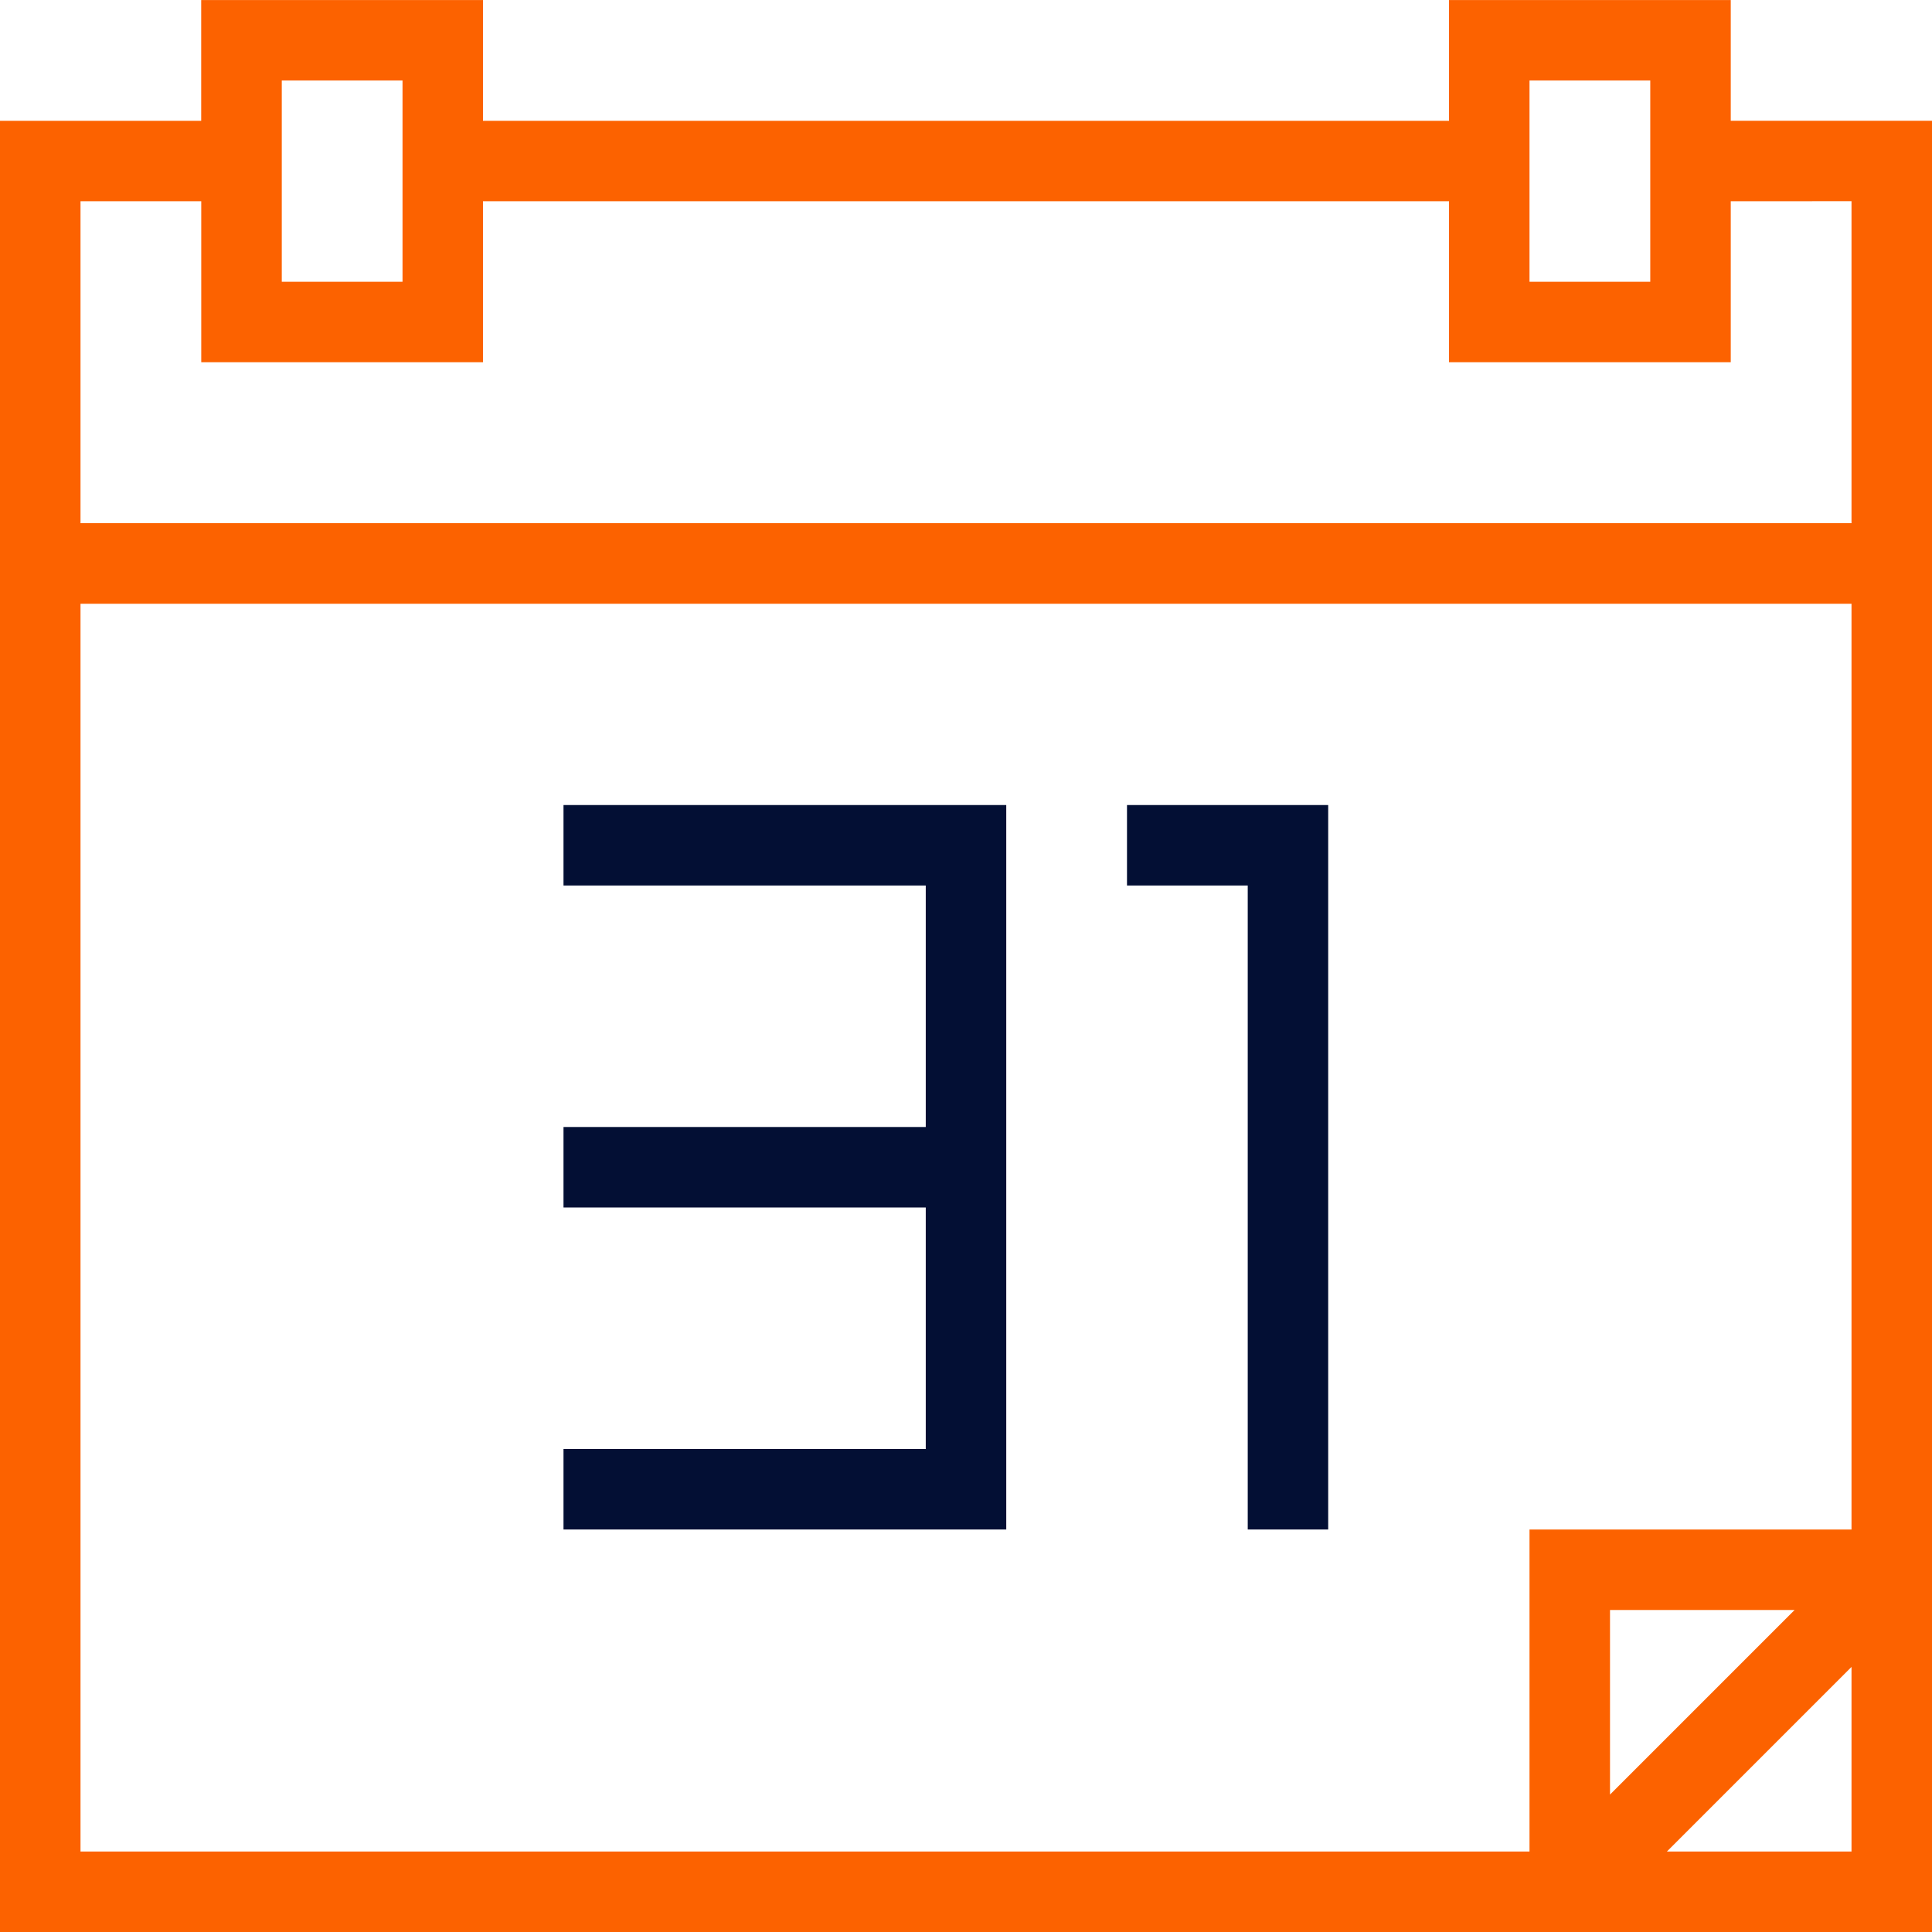
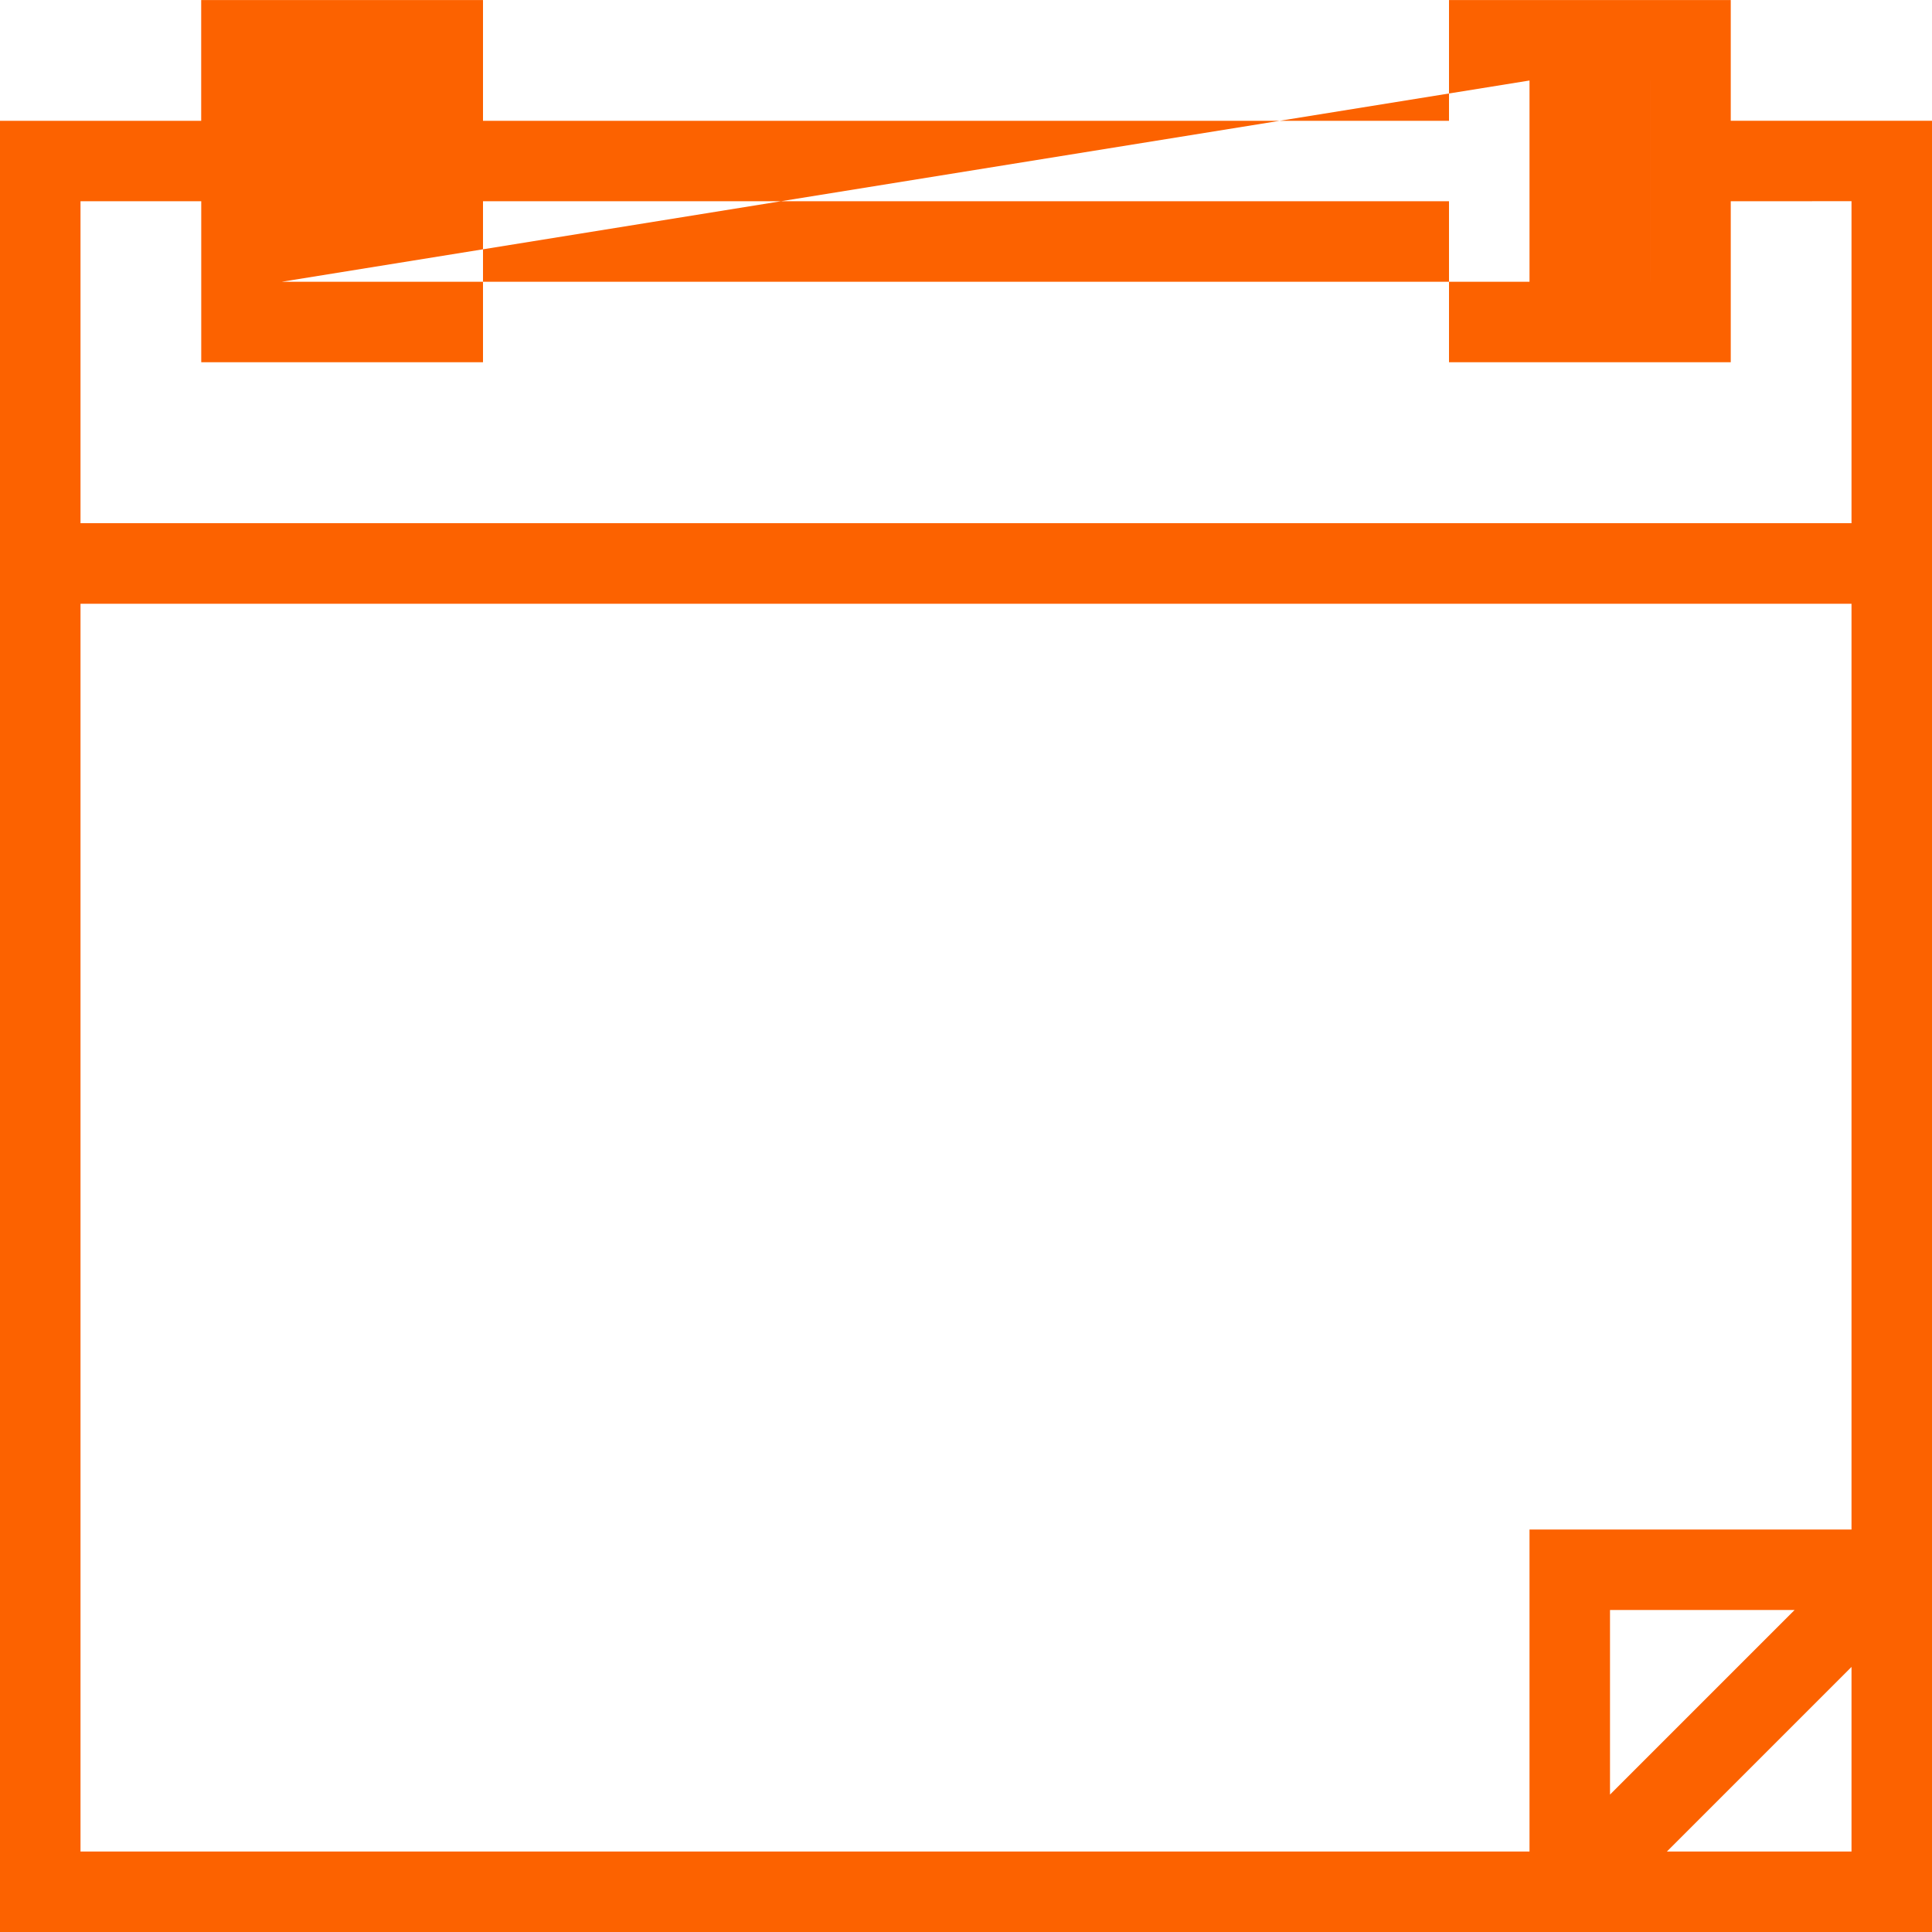
<svg xmlns="http://www.w3.org/2000/svg" width="143.848" height="143.848" viewBox="0 0 143.848 143.848">
  <g id="Group_5074" data-name="Group 5074" transform="translate(-3379 -4987.07)">
    <g id="Group_5009" data-name="Group 5009" transform="translate(30 70)">
-       <path id="Path_1713" data-name="Path 1713" d="M819.484,69.1H798.506v8.991H726.582V69.1H705.6v8.991H690.62V212.945H834.469V78.088H819.484ZM804.5,75.091h8.991V90.075H804.5Zm-92.9,0h8.99V90.075H711.6ZM828.475,206.952H814.731l13.744-13.743Zm-17.981-4.238V188.971h13.743Zm17.981-19.737H804.5v23.975H696.614v-92.9H828.475v68.927Zm0-98.9v23.975H696.614V84.081h8.99V96.069h20.978V84.081h71.924V96.069h20.978V84.081Z" transform="translate(2658.38 4847.973)" fill="#fc6200" />
-       <path id="Path_1714" data-name="Path 1714" d="M704.62,95.09h26.972v17.981H704.62v5.994h26.972v17.981H704.62v5.994h32.965V89.1H704.62Z" transform="translate(2686.336 4887.91)" fill="#030f34" />
-       <path id="Path_1715" data-name="Path 1715" d="M718.62,95.09h8.99V143.04H733.6V89.1H718.62Z" transform="translate(2714.291 4887.91)" fill="#030f34" />
+       <path id="Path_1713" data-name="Path 1713" d="M819.484,69.1H798.506v8.991H726.582V69.1H705.6v8.991H690.62V212.945H834.469V78.088H819.484ZM804.5,75.091h8.991V90.075H804.5Zh8.99V90.075H711.6ZM828.475,206.952H814.731l13.744-13.743Zm-17.981-4.238V188.971h13.743Zm17.981-19.737H804.5v23.975H696.614v-92.9H828.475v68.927Zm0-98.9v23.975H696.614V84.081h8.99V96.069h20.978V84.081h71.924V96.069h20.978V84.081Z" transform="translate(2658.38 4847.973)" fill="#fc6200" />
    </g>
  </g>
</svg>